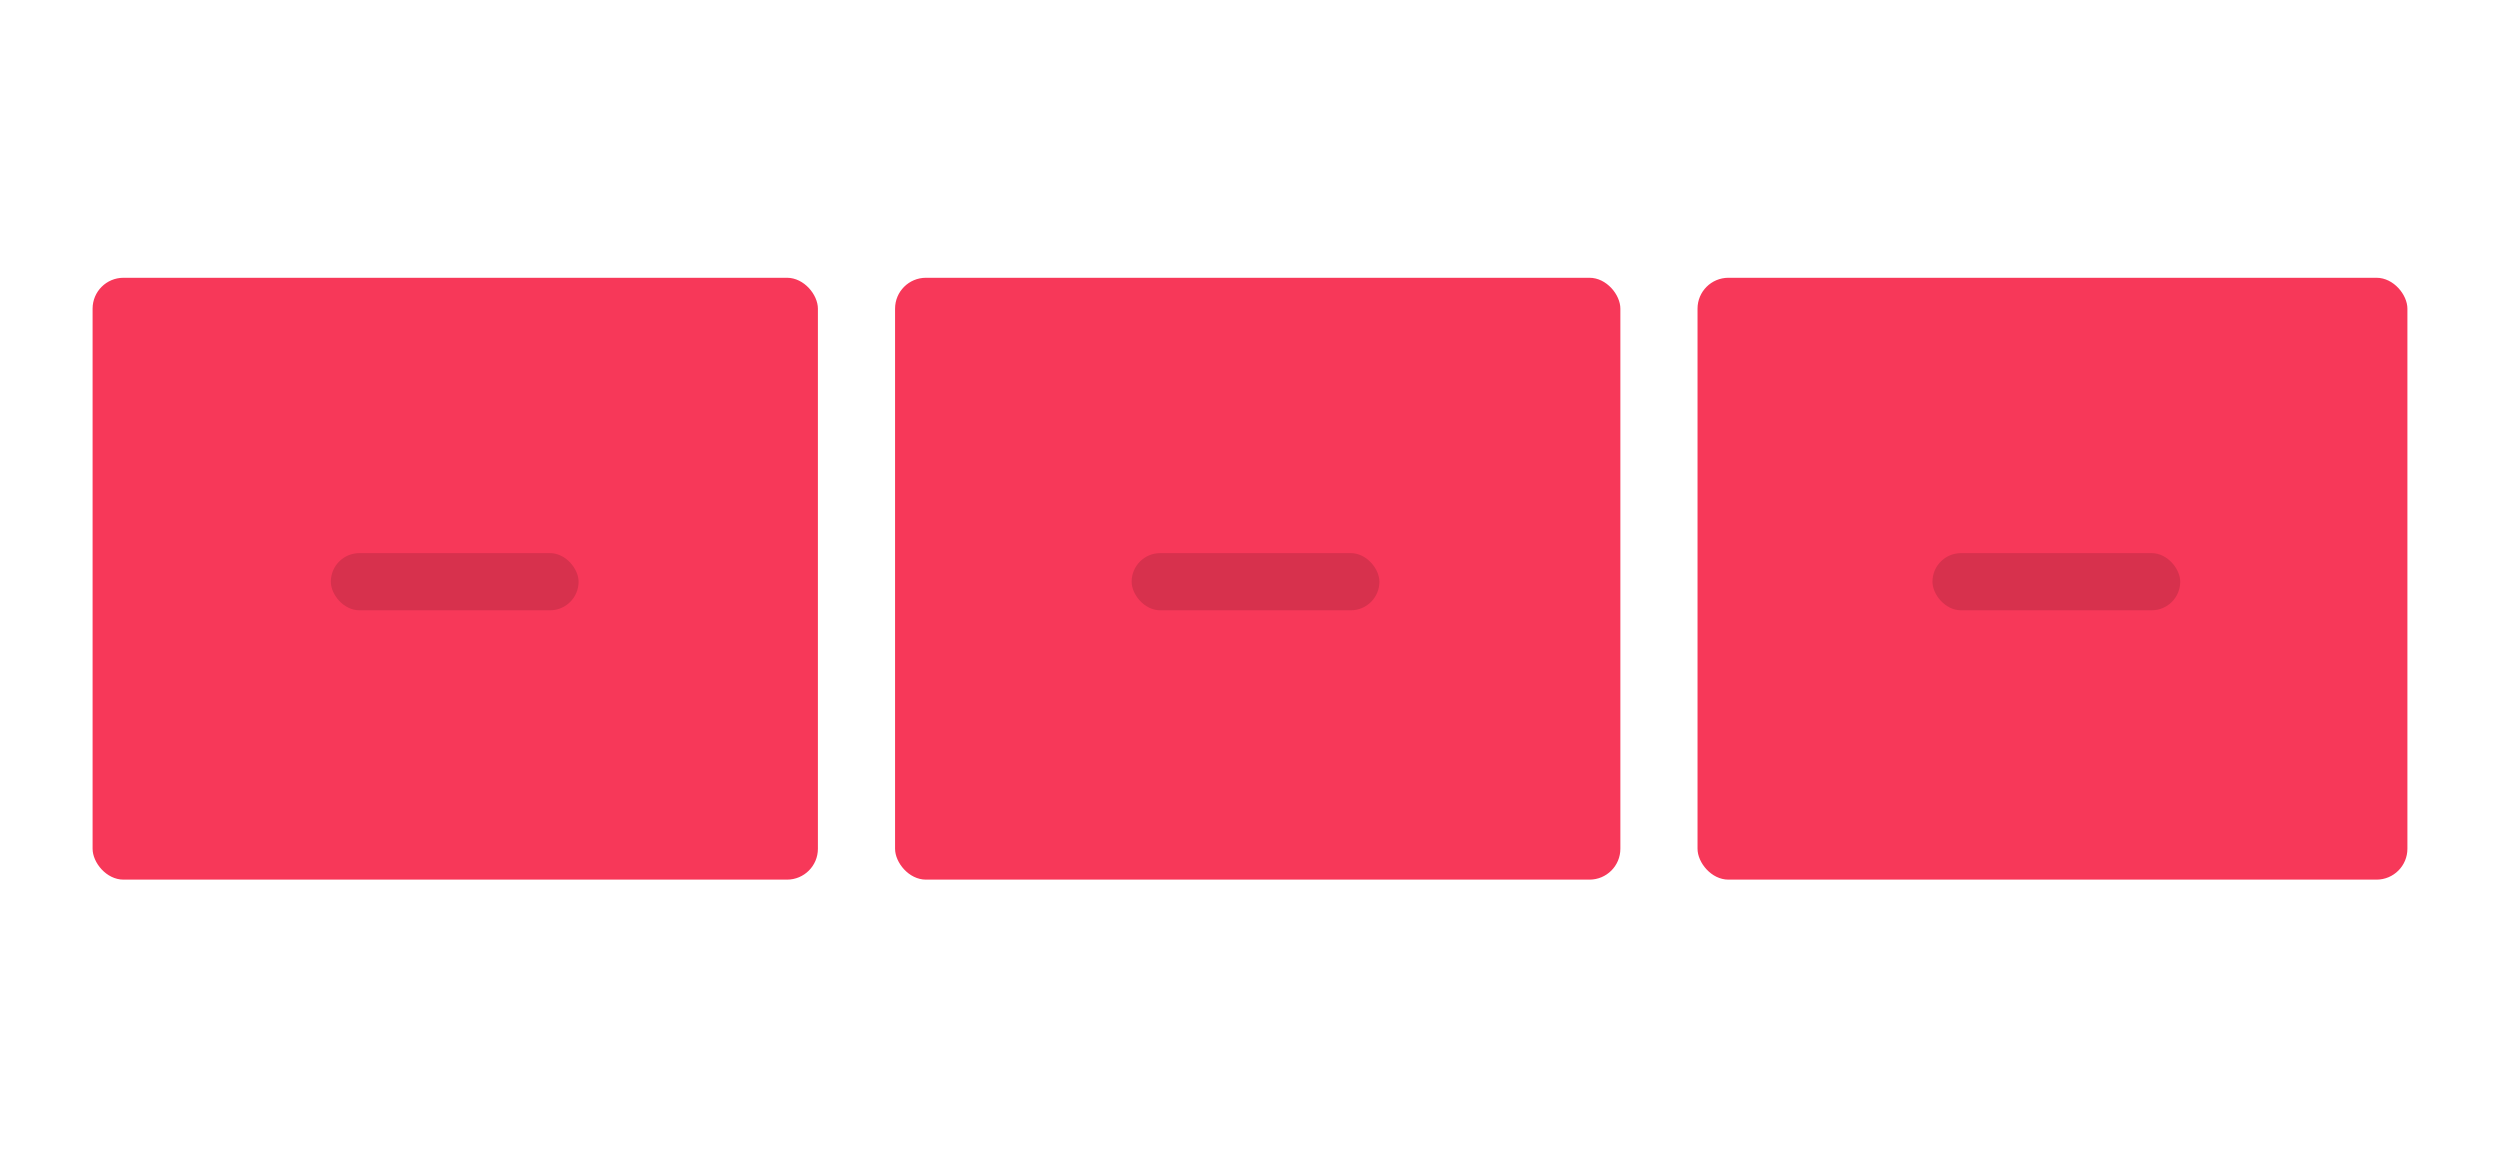
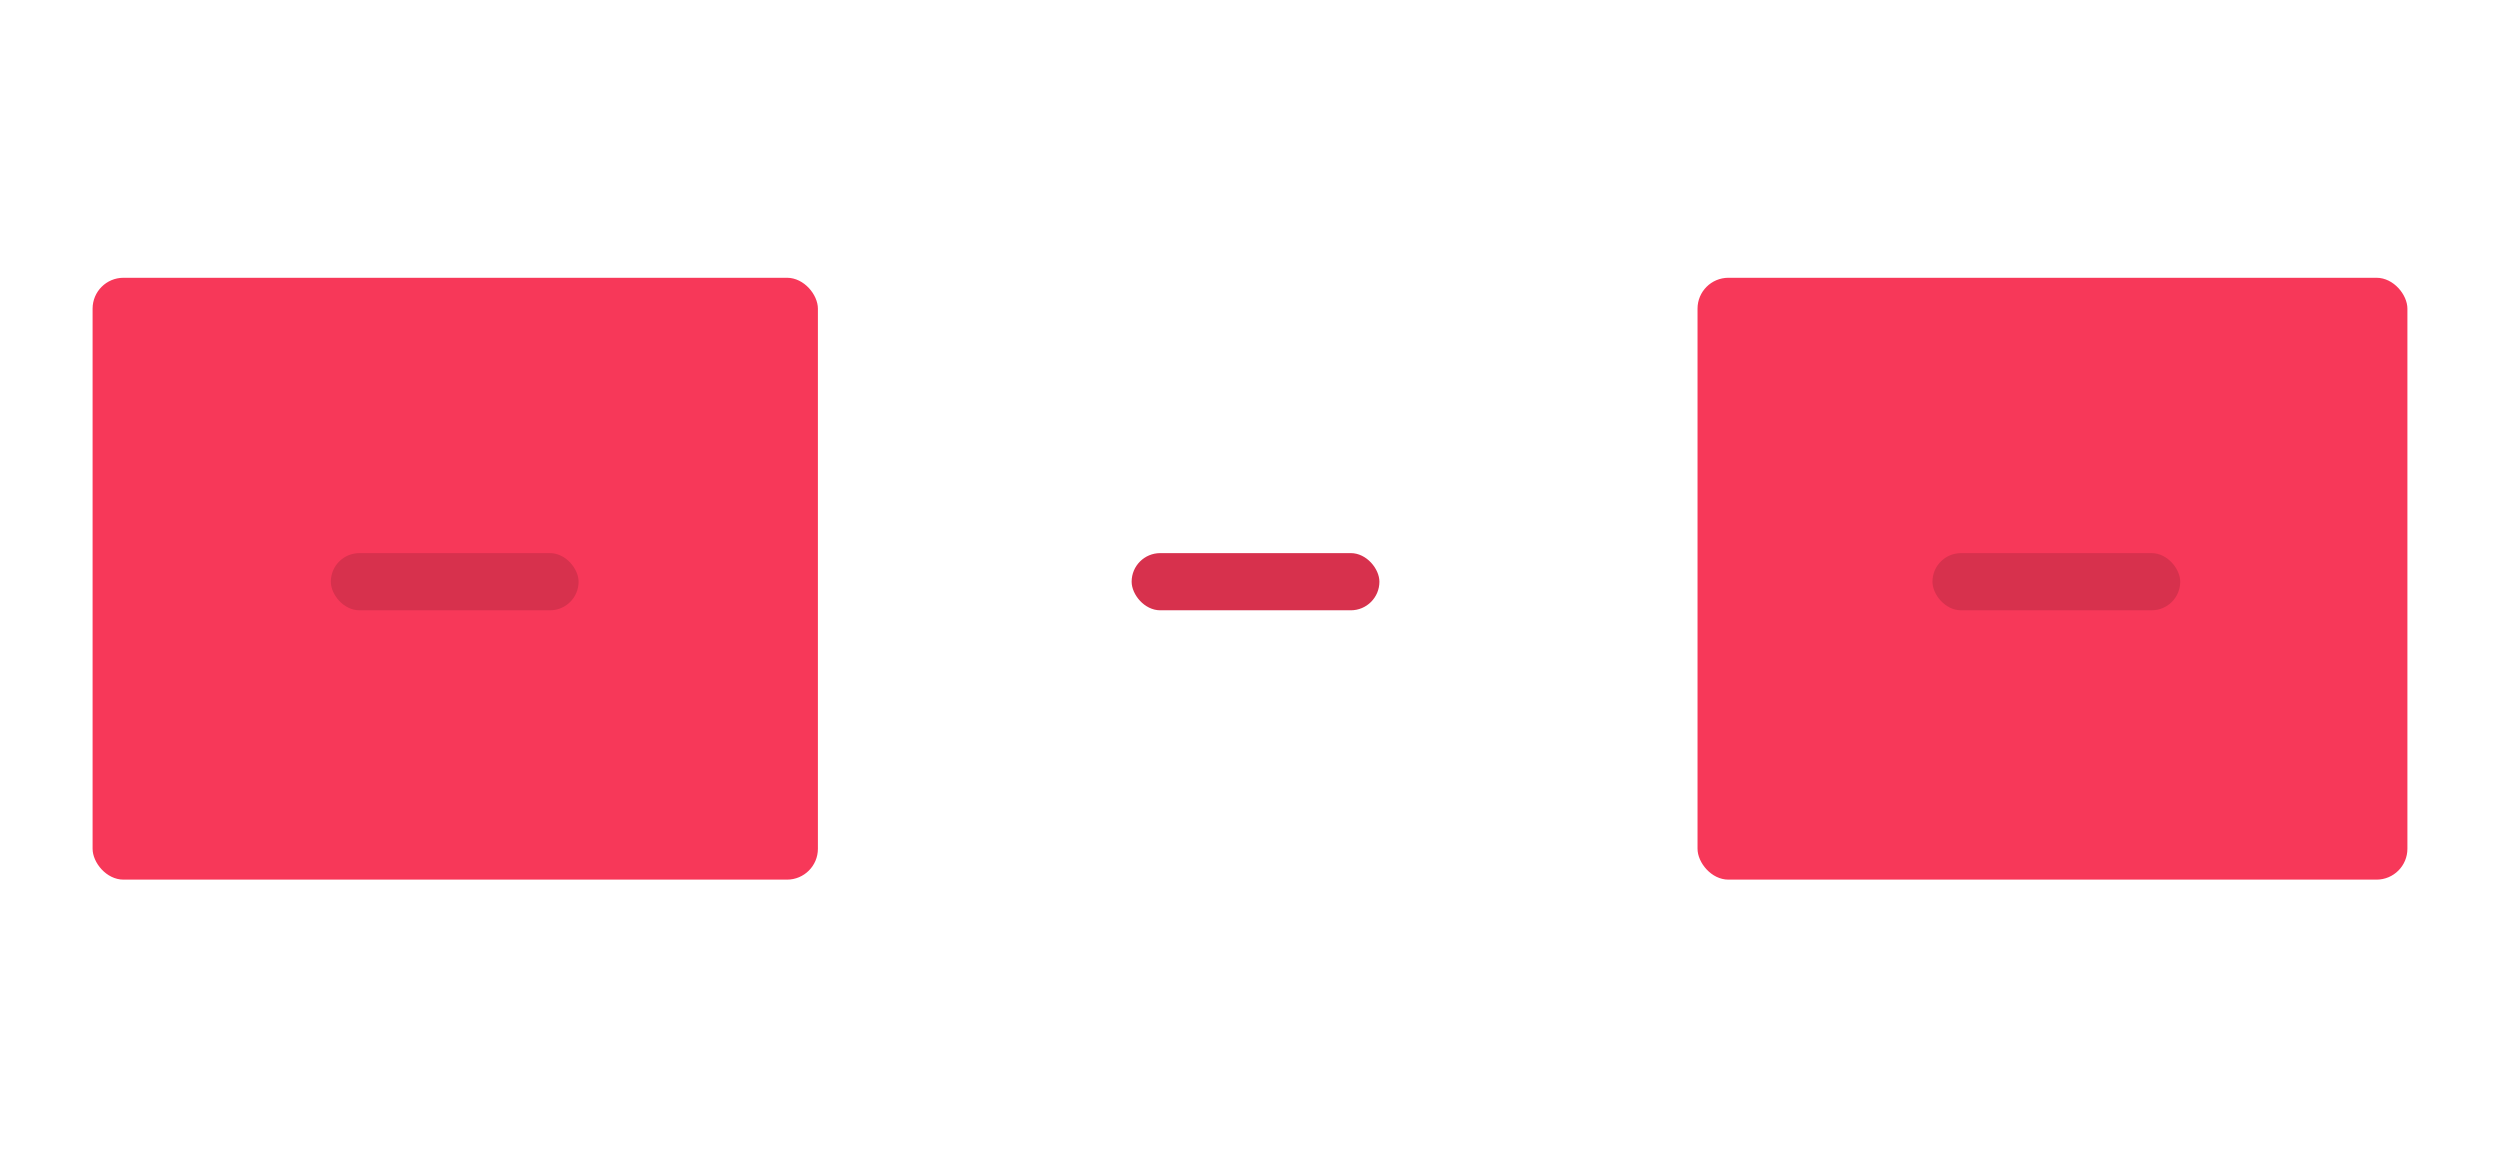
<svg xmlns="http://www.w3.org/2000/svg" width="162" height="75" viewBox="0 0 162 75" fill="none">
  <rect x="6" y="18" width="47" height="39" rx="2" fill="#F73859" />
  <rect x="110" y="18" width="46" height="39" rx="2" fill="#F73859" />
-   <rect x="58" y="18" width="47" height="39" rx="2" fill="#F73859" />
  <rect x="21.437" y="35.842" width="16.056" height="3.705" rx="1.853" fill="#D7314D" />
  <rect x="73.33" y="35.842" width="16.056" height="3.705" rx="1.853" fill="#D7314D" />
  <rect x="125.223" y="35.842" width="16.056" height="3.705" rx="1.853" fill="#D7314D" />
</svg>